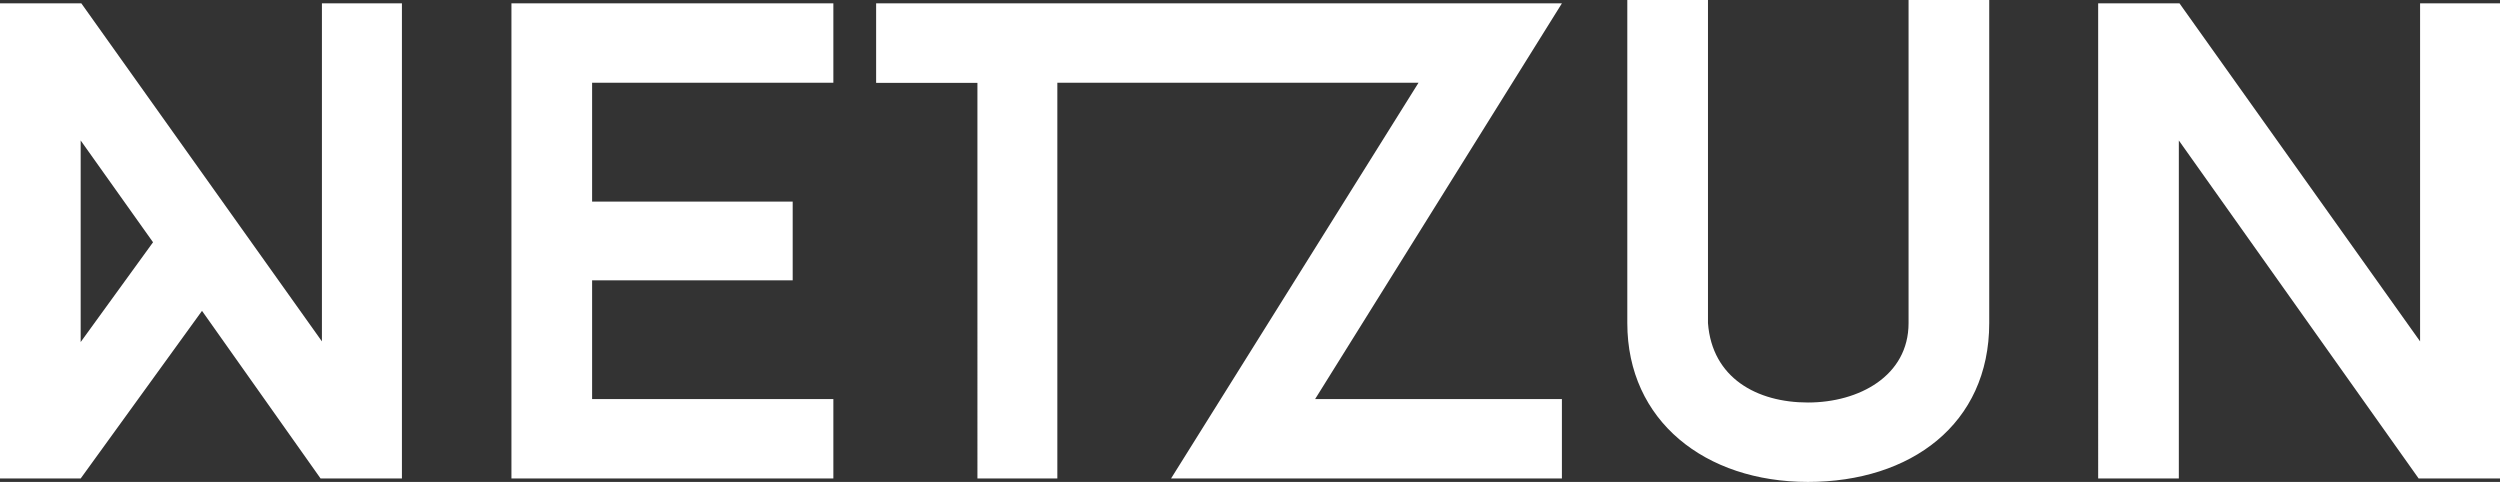
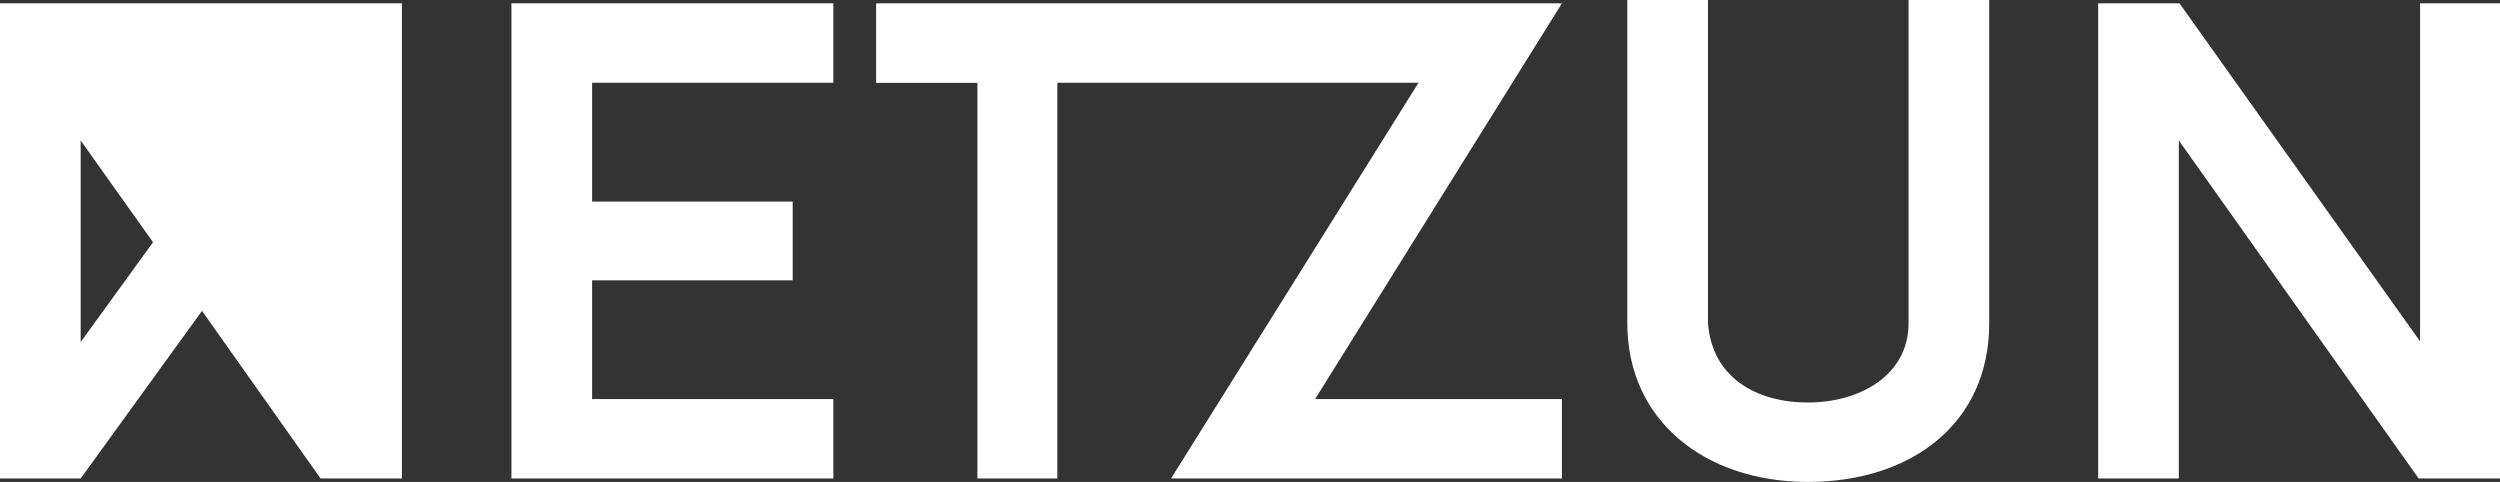
<svg xmlns="http://www.w3.org/2000/svg" id="Layer_27" data-name="Layer 27" viewBox="0 0 298.13 57.47">
  <rect x="0" y="0" width="298.13" height="57.47" fill="#333333" stroke="none" />
  <defs>
    <style>      .cls-1 {        fill: #fff;        fill-rule: evenodd;        stroke-width: 0px;      }    </style>
  </defs>
  <g id="Page-1">
    <g id="HOME-NETZUN">
      <g id="Header">
        <g id="Logo">
-           <path id="Combined-Shape" class="cls-1" d="m38.39.4v40.31L9.7.4H0v56.66h9.62l14.47-19.99,14.14,19.99h9.7V.4h-9.54Zm104.1,0h43.77l-29.43,47.19h29.43v9.47h-46.61l29.51-47.19h-43.07v47.19h-9.53V9.88h-12.08V.4h38.02ZM9.62,16.75l8.63,12.14-8.63,11.9v-24.04ZM60.99.4h38.39v9.47h-28.77v14.17h23.92v9.39h-23.92v14.16h28.77v9.47h-38.39V.4Zm166.61-.4h9.62v38.53c0,12.06-9.37,18.94-21.62,18.94s-21.54-7.28-21.54-18.94V0h9.62v38.53c.49,6.55,5.84,9.47,11.92,9.47s12-3.16,12-9.47V0Zm60.99.4h9.54v56.66h-9.7l-28.6-40.31v40.31h-9.62V.4h9.7l28.69,40.31V.4Z" />
+           <path id="Combined-Shape" class="cls-1" d="m38.39.4L9.7.4H0v56.66h9.62l14.47-19.99,14.14,19.99h9.7V.4h-9.54Zm104.1,0h43.77l-29.43,47.19h29.43v9.47h-46.61l29.51-47.19h-43.07v47.19h-9.53V9.88h-12.08V.4h38.02ZM9.62,16.75l8.63,12.14-8.63,11.9v-24.04ZM60.99.4h38.39v9.47h-28.77v14.17h23.92v9.39h-23.92v14.16h28.77v9.47h-38.39V.4Zm166.61-.4h9.62v38.53c0,12.06-9.37,18.94-21.62,18.94s-21.54-7.28-21.54-18.94V0h9.62v38.53c.49,6.55,5.84,9.47,11.92,9.47s12-3.16,12-9.47V0Zm60.99.4h9.54v56.66h-9.7l-28.6-40.31v40.31h-9.62V.4h9.7l28.69,40.31V.4Z" />
        </g>
      </g>
    </g>
  </g>
</svg>